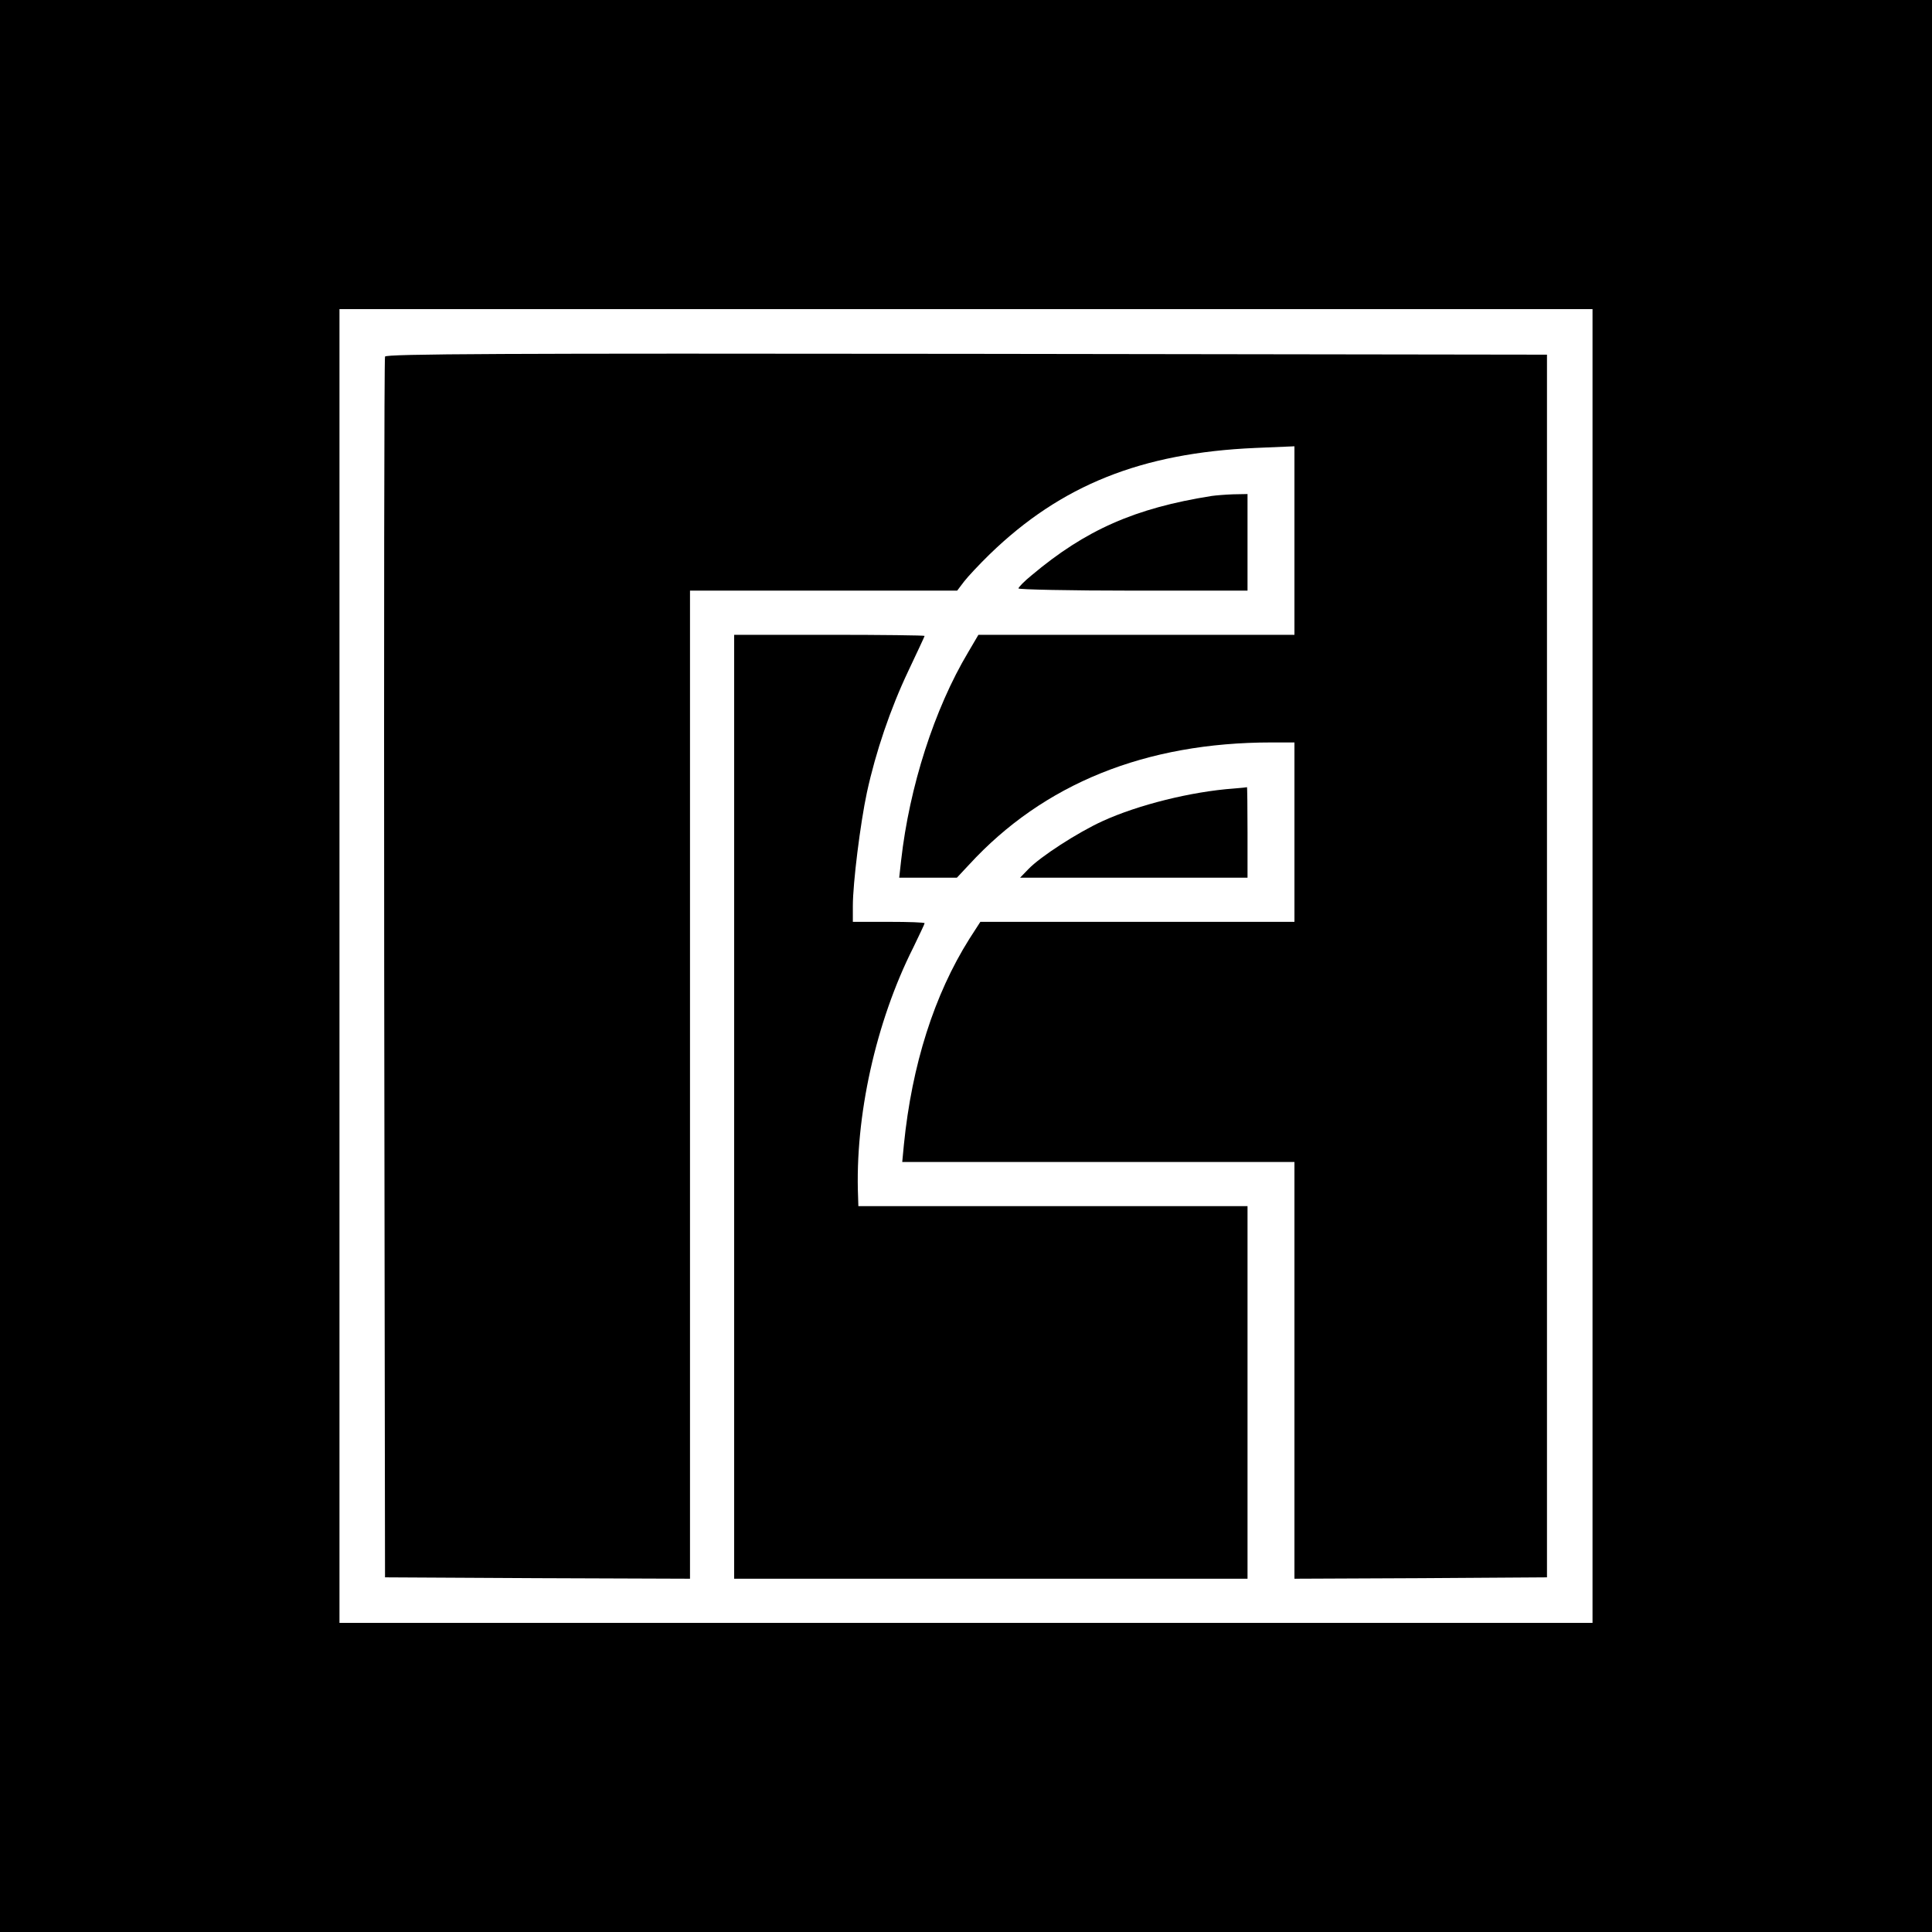
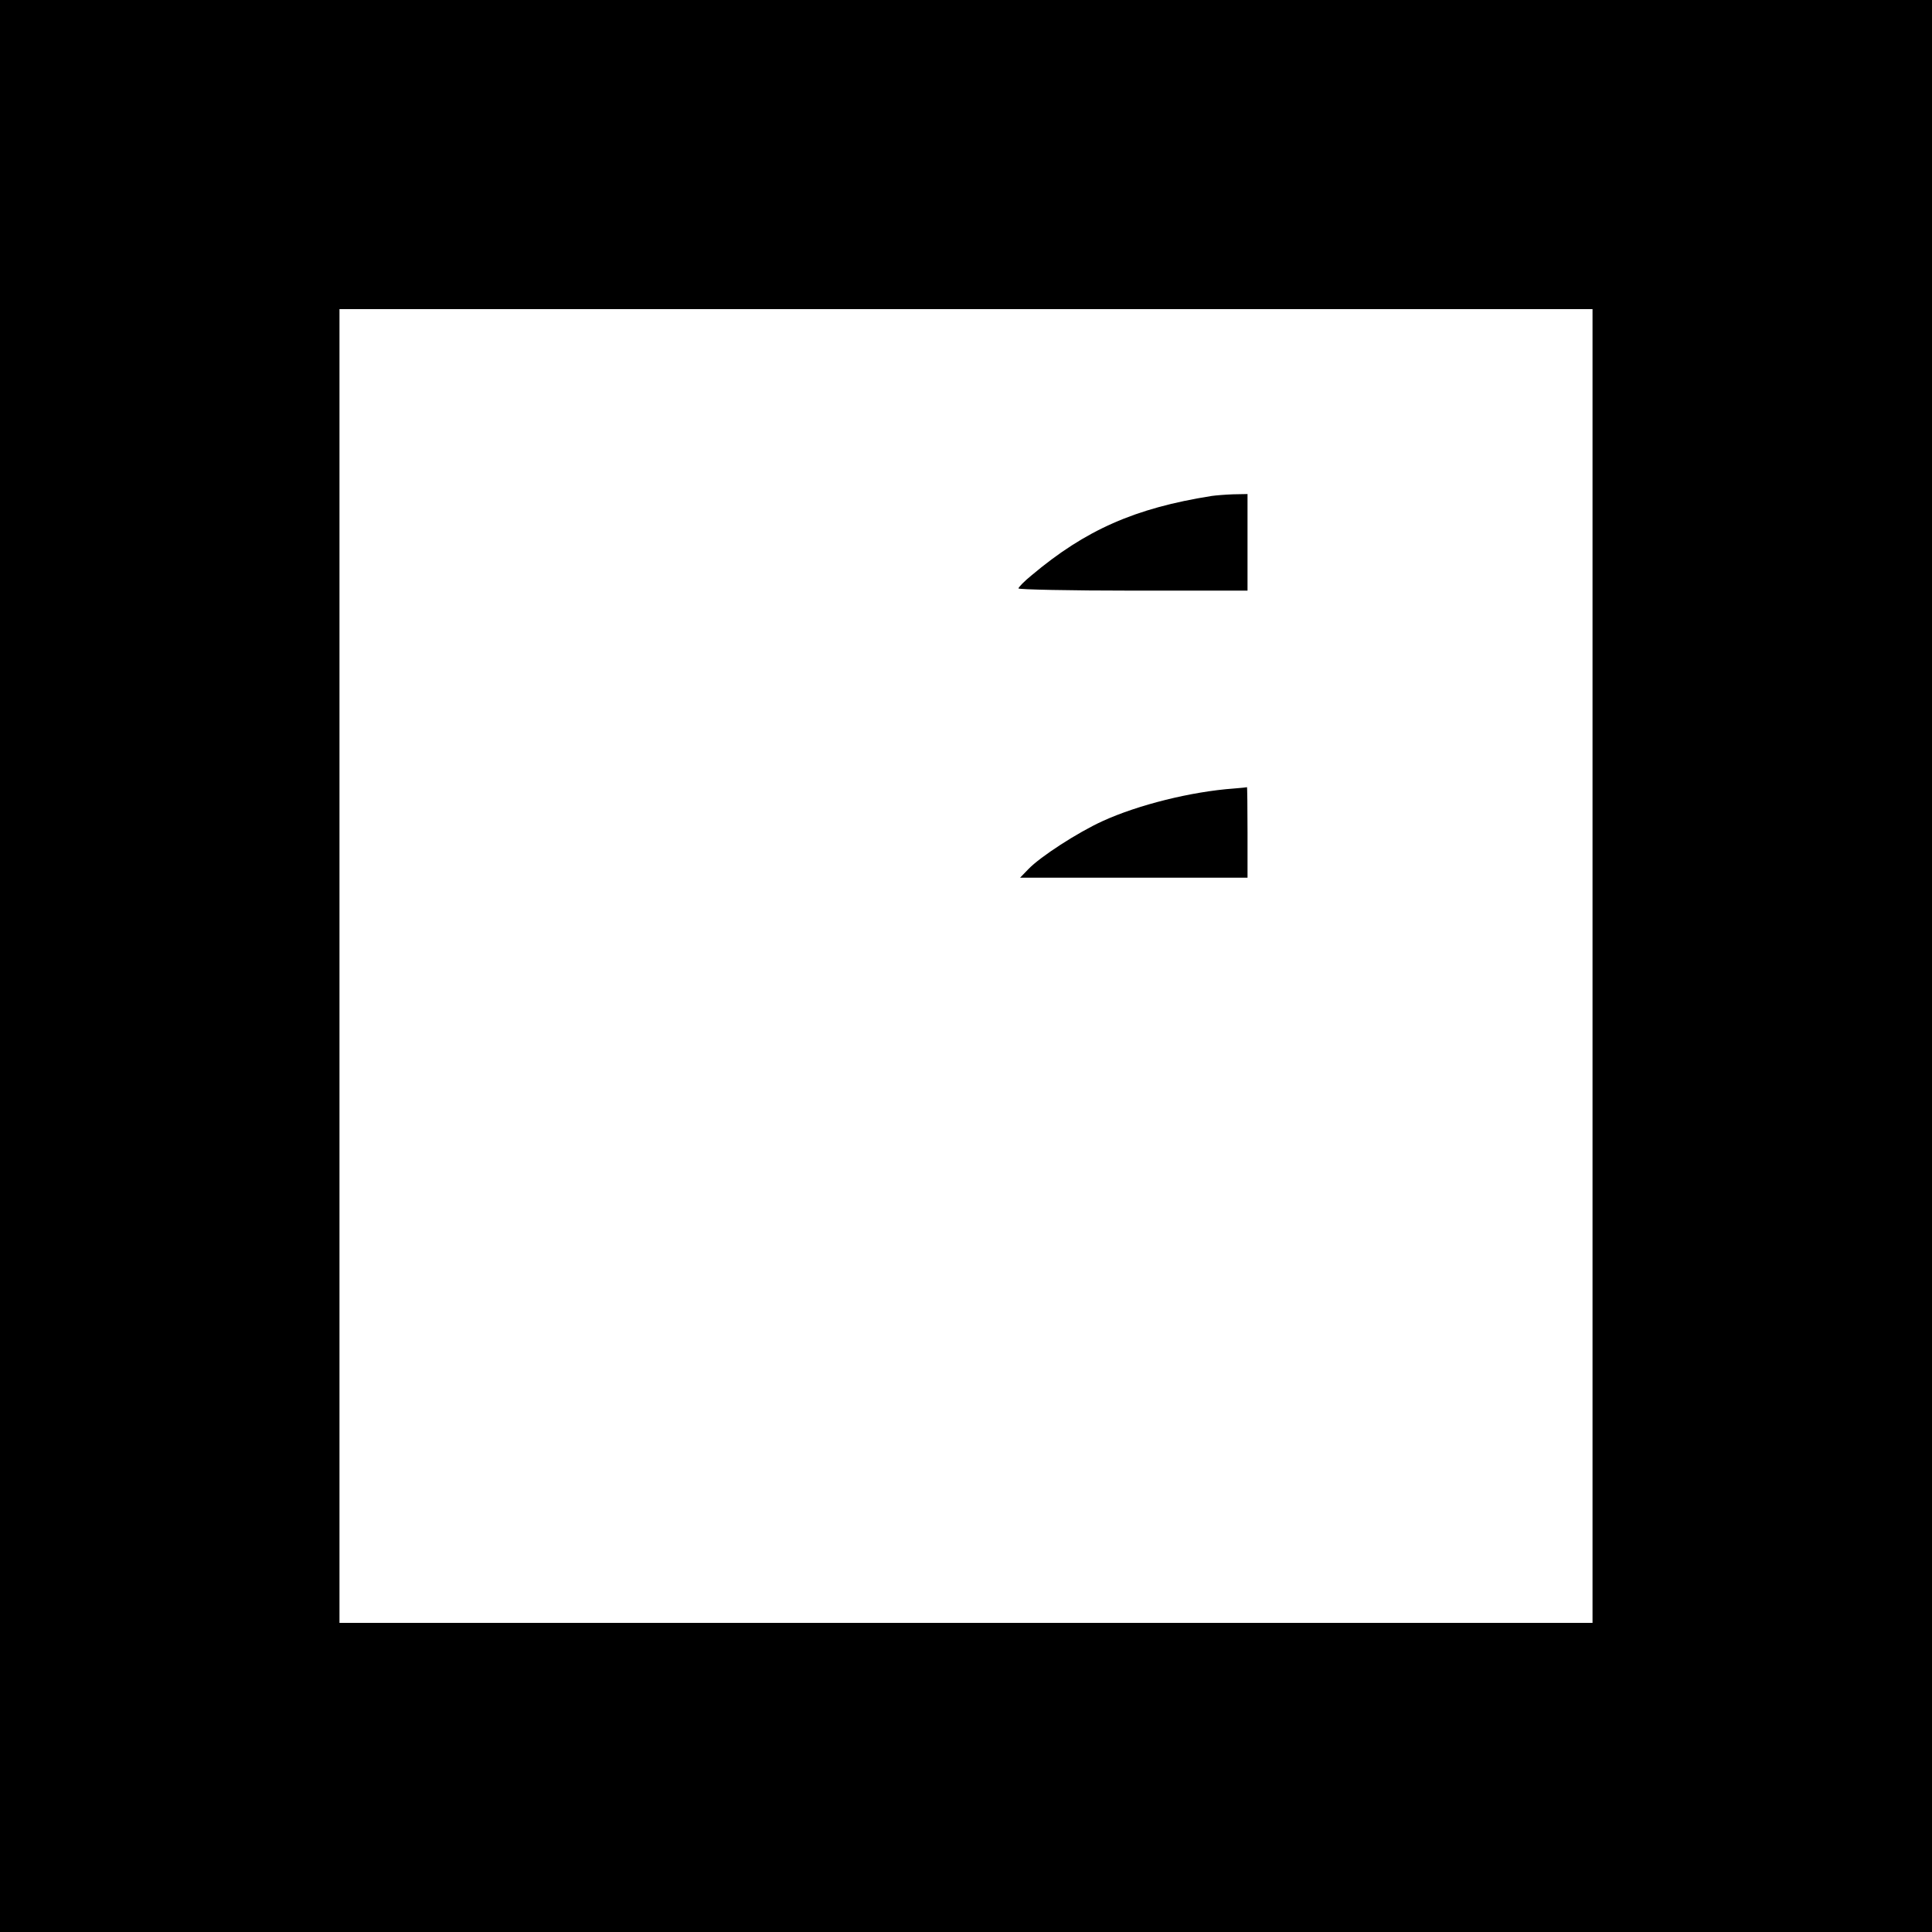
<svg xmlns="http://www.w3.org/2000/svg" version="1.0" width="700pt" height="700pt" viewBox="0 0 700 700" preserveAspectRatio="xMidYMid meet">
  <g transform="translate(0,700) scale(0.1,-0.1)" fill="#000000" stroke="none">
-     <path d="M0 3500 l0 -3500 3500 0 3500 0 0 3500 0 3500 -3500 0 -3500 0 0 -3500z m5770 0 l0 -2380 -2270 0 -2270 0 0 2380 0 2380 2270 0 2270 0 0 -2380z" />
-     <path d="M1395 5708 c-3 -7 -4 -1005 -3 -2218 l3 -2205 553 -3 552 -2 0 1790 0 1790 484 0 484 0 25 33 c13 17 55 62 93 99 258 250 549 367 962 385 l142 6 0 -341 0 -342 -572 0 -573 0 -37 -63 c-123 -206 -213 -488 -243 -754 l-7 -63 105 0 104 0 44 47 c270 294 640 443 1096 443 l83 0 0 -325 0 -325 -569 0 -569 0 -40 -62 c-127 -202 -208 -456 -237 -745 l-6 -63 711 0 710 0 0 -755 0 -755 458 2 457 3 0 2215 0 2215 -2103 3 c-1677 2 -2104 0 -2107 -10z" />
+     <path d="M0 3500 l0 -3500 3500 0 3500 0 0 3500 0 3500 -3500 0 -3500 0 0 -3500m5770 0 l0 -2380 -2270 0 -2270 0 0 2380 0 2380 2270 0 2270 0 0 -2380z" />
    <path d="M4390 5203 c-278 -44 -457 -123 -653 -288 -26 -21 -47 -43 -47 -47 0 -4 187 -8 415 -8 l415 0 0 175 0 175 -52 -1 c-29 -1 -64 -4 -78 -6z" />
-     <path d="M2660 2990 l0 -1710 930 0 930 0 0 675 0 675 -705 0 -705 0 -1 33 c-12 291 64 634 200 904 22 46 41 85 41 88 0 3 -58 5 -130 5 l-130 0 0 58 c0 82 27 299 51 411 32 147 85 303 150 440 32 68 59 125 59 127 0 2 -155 4 -345 4 l-345 0 0 -1710z" />
    <path d="M4470 4143 c-153 -11 -346 -59 -475 -118 -90 -41 -226 -129 -269 -174 l-30 -31 412 0 412 0 0 165 c0 91 -1 164 -2 163 -2 -1 -23 -3 -48 -5z" />
  </g>
</svg>